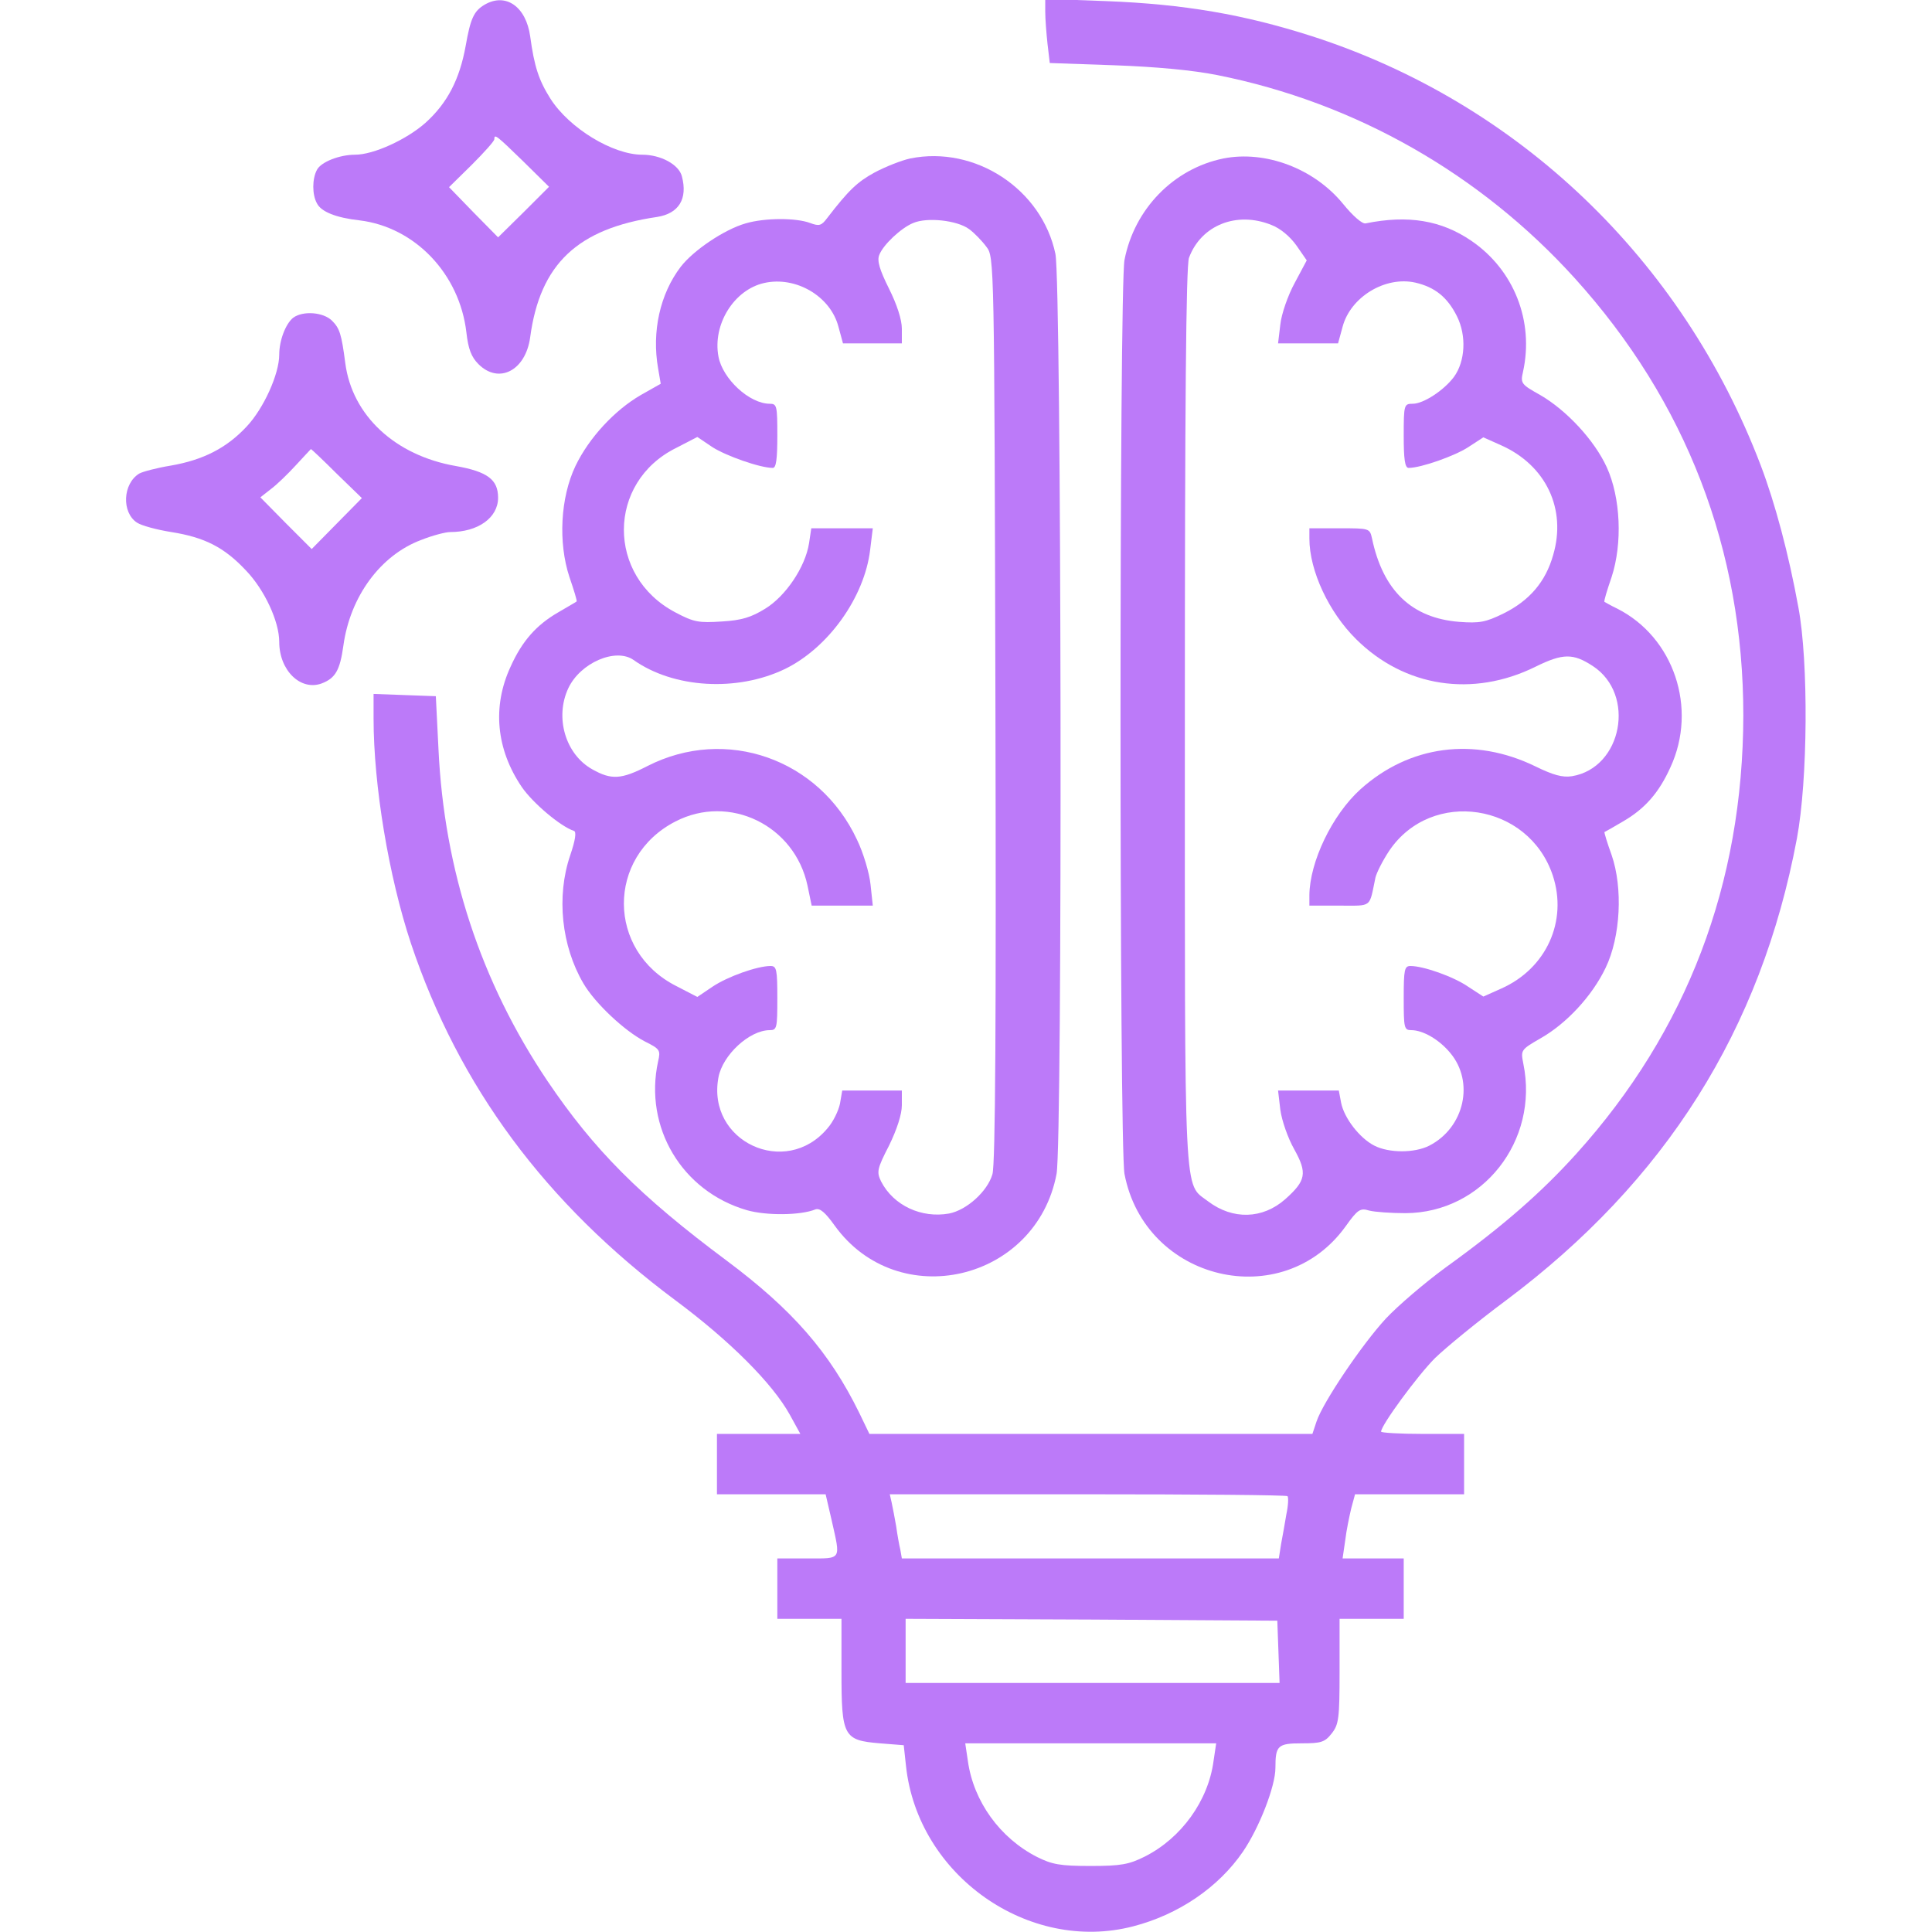
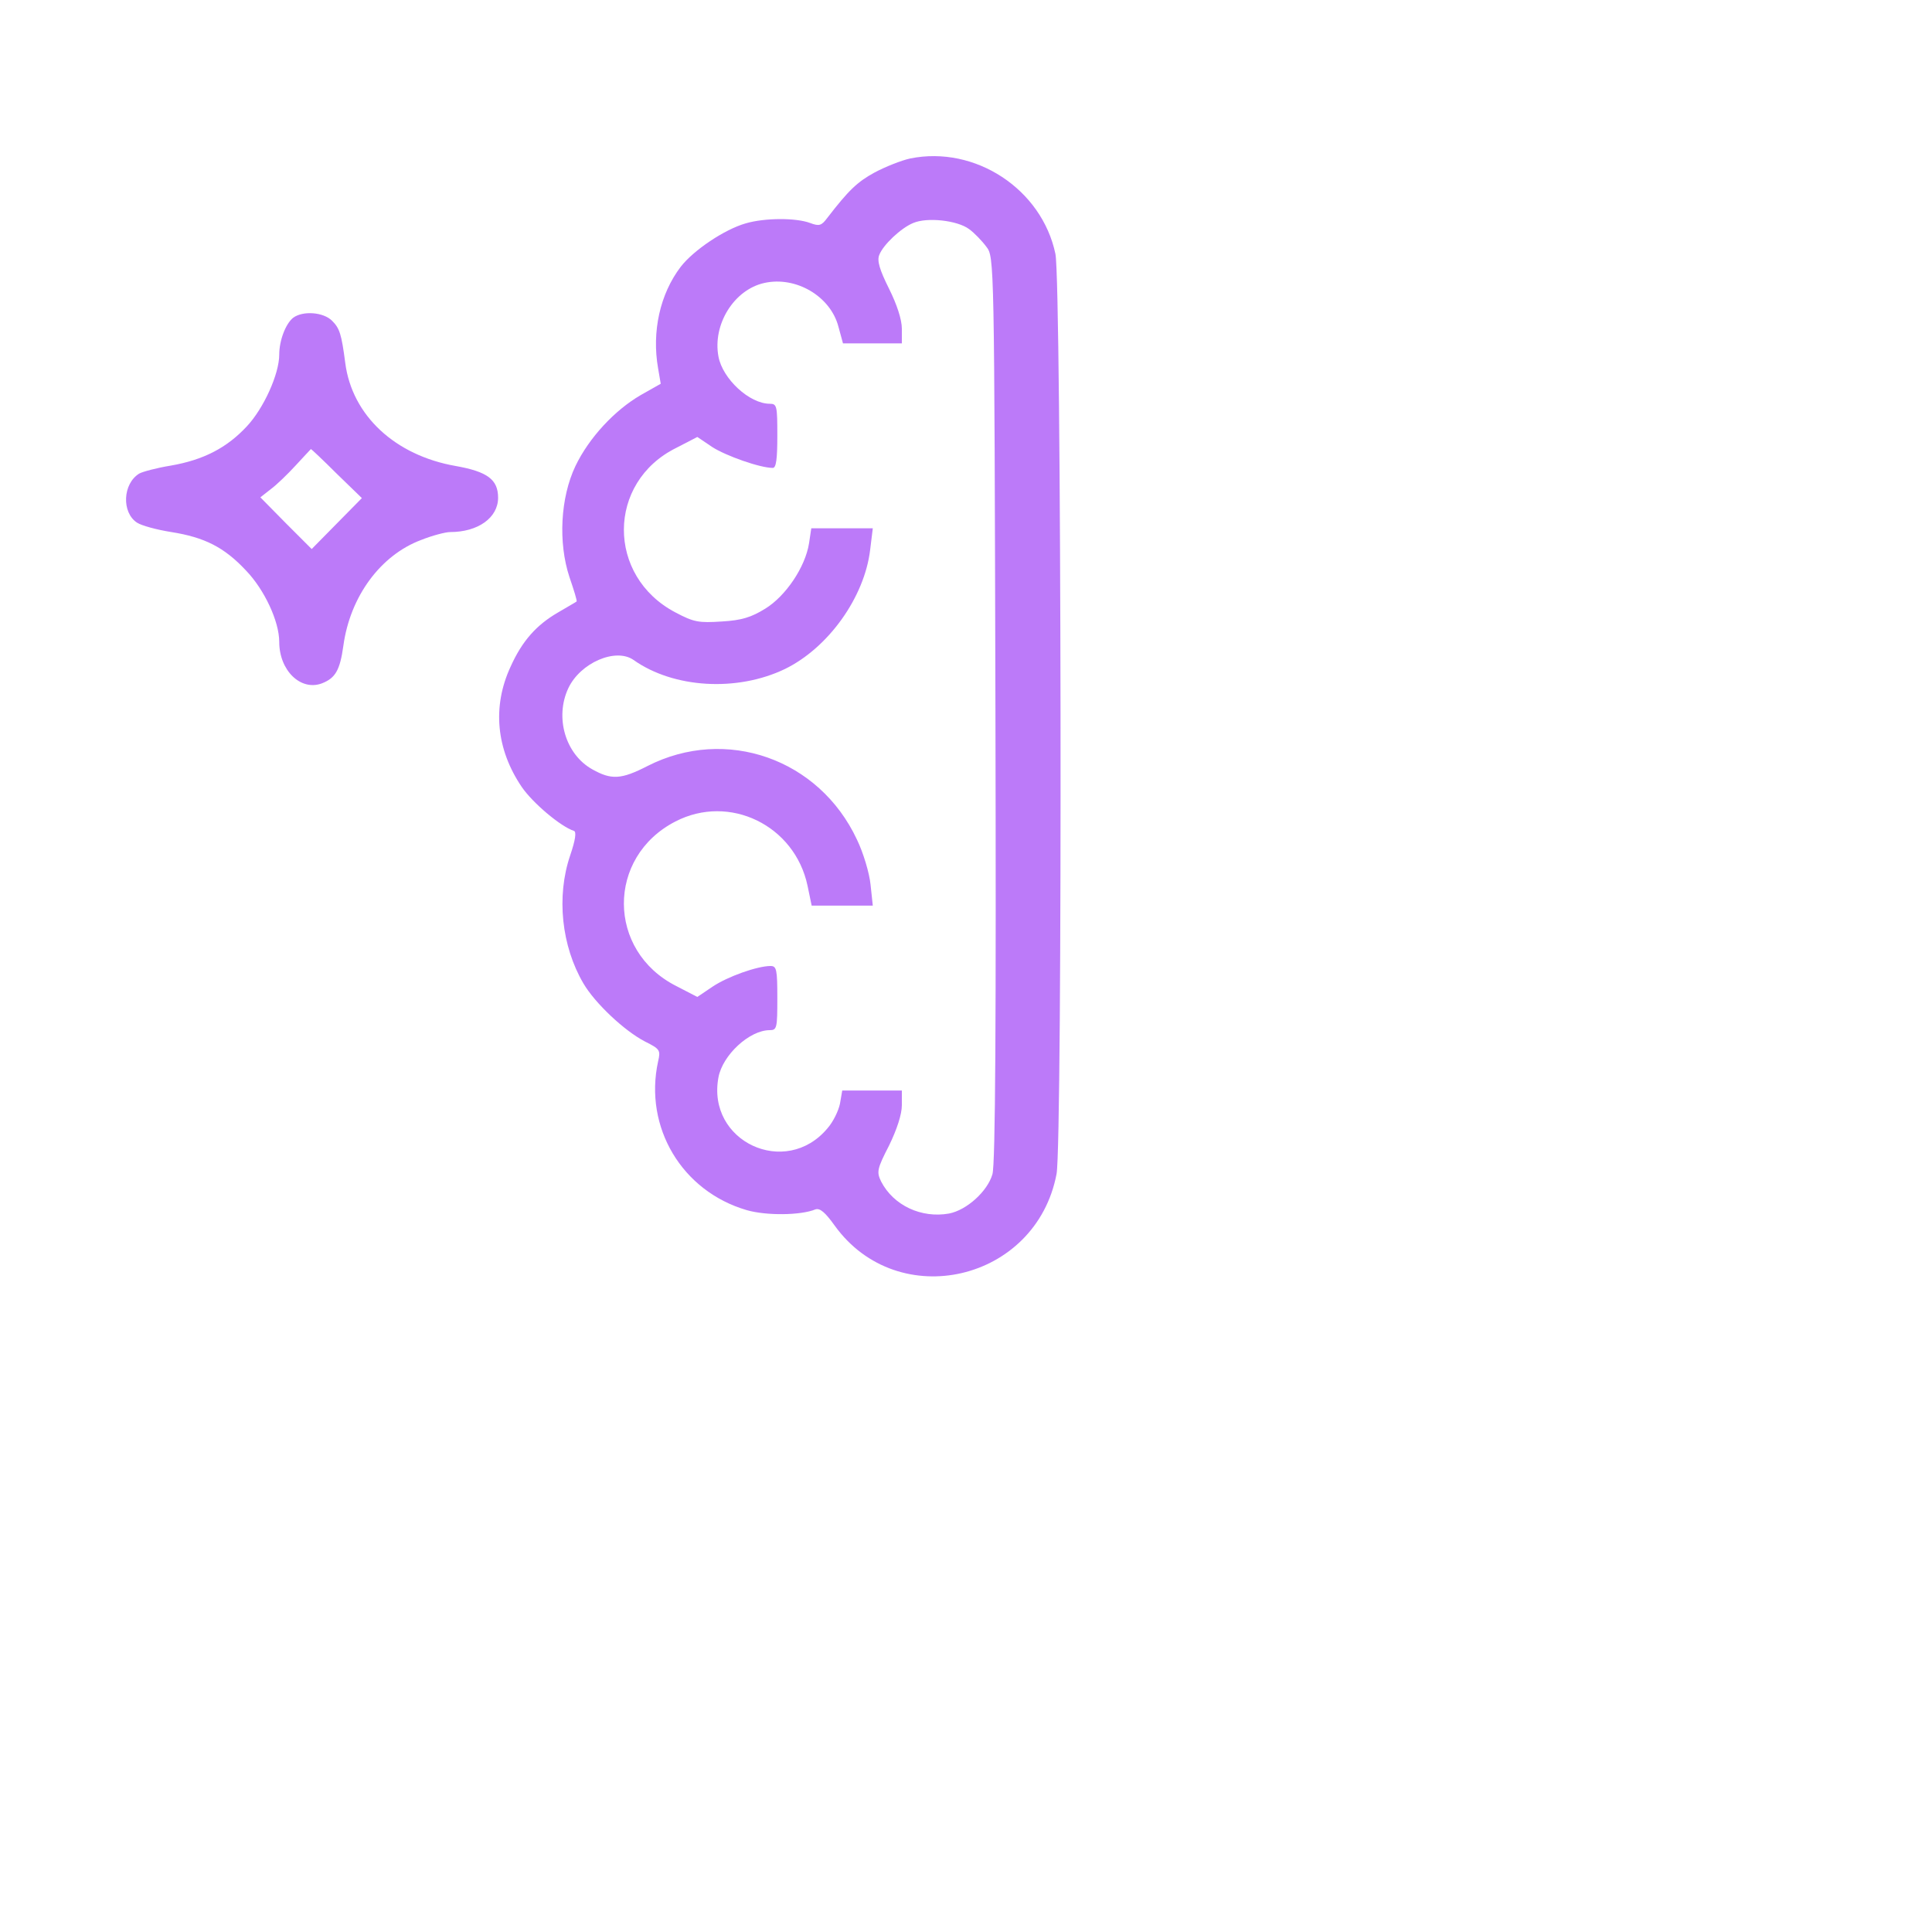
<svg xmlns="http://www.w3.org/2000/svg" version="1.0" width="512pt" height="512pt" viewBox="0 0 512 512" preserveAspectRatio="xMidYMid meet">
  <g transform="translate(0,512) scale(0.1,-0.1)" fill="#bc7af9" stroke="none">
-     <path d="M1285 5108 c-29 -17 -38 -36 -51 -110 -16 -88 -48 -151 -107 -204 -50 -44 -137 -84 -186 -84 -41 0 -90 -19 -101 -40 -13 -24 -13 -66 0 -89 11 -22 50 -38 113 -45 147 -18 265 -142 283 -297 5 -44 13 -65 32 -84 54 -54 125 -17 137 71 26 194 125 288 336 319 58 9 82 48 66 108 -8 31 -56 57 -105 57 -78 0 -193 70 -243 148 -31 49 -43 85 -54 166 -11 78 -64 116 -120 84z m101 -415 l69 -68 -67 -67 -68 -67 -65 66 -65 67 60 59 c33 33 60 63 60 68 0 15 5 11 76 -58z" />
-     <path d="M2770 5089 c0 -19 3 -57 6 -85 l6 -51 172 -6 c110 -4 207 -13 272 -26 366 -73 697 -262 947 -538 296 -327 447 -721 447 -1159 -1 -446 -149 -836 -442 -1161 -92 -102 -193 -191 -347 -302 -56 -41 -127 -102 -158 -135 -63 -68 -167 -222 -184 -273 l-11 -33 -587 0 -587 0 -27 56 c-79 161 -177 273 -351 403 -231 172 -352 294 -475 476 -177 263 -274 559 -289 880 l-7 140 -83 3 -82 3 0 -65 c0 -177 40 -418 99 -596 127 -379 356 -689 701 -946 144 -107 257 -220 303 -303 l28 -51 -110 0 -111 0 0 -80 0 -80 144 0 144 0 16 -69 c24 -107 28 -101 -64 -101 l-80 0 0 -80 0 -80 85 0 85 0 0 -139 c0 -173 5 -183 102 -191 l63 -5 6 -55 c31 -290 325 -497 602 -425 120 31 226 103 291 198 43 63 86 173 86 222 0 59 6 65 70 65 51 0 61 3 79 26 19 24 21 40 21 165 l0 139 85 0 85 0 0 80 0 80 -81 0 -81 0 7 48 c3 26 11 64 16 85 l10 37 144 0 145 0 0 80 0 80 -110 0 c-60 0 -110 3 -110 6 0 17 97 149 143 195 29 28 113 97 187 152 424 317 677 718 772 1225 29 155 31 467 4 612 -26 143 -62 277 -100 377 -208 546 -643 961 -1189 1137 -181 58 -340 85 -544 93 l-163 6 0 -34z m642 -3934 c3 -3 2 -25 -3 -48 -4 -23 -10 -59 -14 -79 l-6 -38 -499 0 -500 0 -4 23 c-3 12 -8 40 -11 62 -4 22 -9 50 -12 63 l-5 22 524 0 c289 0 527 -2 530 -5z m-24 -412 l3 -83 -496 0 -495 0 0 85 0 85 493 -2 492 -3 3 -82z m-172 -290 c-14 -105 -85 -204 -182 -253 -42 -21 -63 -25 -144 -25 -81 0 -102 4 -142 24 -98 50 -168 147 -183 254 l-7 47 332 0 333 0 -7 -47z" />
    <path d="M2412 4700 c-23 -5 -66 -22 -94 -37 -46 -25 -69 -47 -126 -121 -15 -20 -21 -22 -45 -13 -37 14 -120 14 -171 -1 -56 -16 -138 -71 -172 -115 -55 -72 -77 -172 -60 -269 l7 -41 -53 -30 c-69 -40 -137 -113 -173 -188 -40 -84 -46 -203 -16 -294 12 -35 21 -64 19 -65 -2 -2 -24 -14 -49 -29 -57 -33 -95 -75 -126 -144 -49 -106 -38 -219 30 -319 29 -42 102 -104 138 -116 7 -2 4 -24 -10 -65 -37 -109 -23 -240 35 -339 31 -53 109 -126 163 -154 40 -20 42 -23 35 -53 -38 -174 63 -344 235 -394 52 -15 143 -14 182 2 12 4 26 -8 51 -43 168 -233 534 -148 588 137 16 86 13 2359 -3 2438 -36 172 -213 288 -385 253z m156 -187 c14 -10 35 -32 46 -47 21 -27 21 -33 24 -1224 2 -821 0 -1208 -8 -1234 -13 -45 -68 -95 -115 -104 -73 -13 -147 21 -180 85 -12 25 -11 33 21 95 21 43 34 83 34 107 l0 39 -79 0 -79 0 -6 -35 c-4 -19 -18 -48 -33 -65 -111 -133 -321 -35 -289 135 11 59 82 125 136 125 19 0 20 6 20 85 0 76 -2 85 -18 85 -35 0 -114 -28 -154 -55 l-40 -27 -56 29 c-184 93 -185 342 -2 436 143 74 316 -10 350 -170 l11 -53 81 0 81 0 -6 56 c-3 30 -19 84 -36 119 -100 214 -347 301 -555 195 -70 -36 -96 -37 -146 -9 -72 40 -100 138 -64 215 32 68 126 108 173 75 106 -75 274 -85 401 -24 115 56 211 190 226 316 l7 57 -82 0 -81 0 -6 -40 c-10 -63 -62 -140 -116 -173 -37 -23 -63 -31 -115 -34 -61 -4 -74 -2 -123 24 -183 96 -182 345 2 436 l56 29 40 -27 c36 -23 126 -55 160 -55 9 0 12 24 12 85 0 79 -1 85 -20 85 -54 0 -125 66 -136 125 -16 85 41 177 121 195 84 19 176 -35 197 -116 l12 -44 78 0 78 0 0 39 c0 24 -13 64 -34 106 -25 50 -32 74 -26 89 10 27 58 72 90 85 37 16 117 7 148 -16z" />
-     <path d="M3242 4700 c-132 -27 -236 -134 -262 -269 -14 -74 -14 -2348 0 -2422 54 -284 419 -371 586 -139 32 45 39 49 62 42 15 -4 59 -7 97 -7 204 1 354 192 312 396 -7 36 -7 37 45 67 69 39 137 112 173 187 40 83 46 212 16 299 -12 33 -20 60 -19 61 2 1 24 13 49 28 57 33 95 75 126 144 72 156 9 344 -141 420 -17 8 -32 17 -34 18 -2 2 7 31 19 66 29 89 24 210 -13 291 -33 72 -107 151 -176 191 -50 28 -53 31 -46 61 30 135 -24 271 -137 348 -79 54 -167 69 -280 46 -9 -2 -34 20 -60 52 -77 94 -206 142 -317 120z m127 -176 c24 -9 50 -31 67 -55 l27 -39 -32 -60 c-18 -33 -35 -82 -38 -110 l-6 -50 80 0 79 0 12 44 c21 79 113 135 193 117 52 -12 85 -39 110 -89 26 -52 22 -120 -8 -161 -27 -36 -81 -71 -109 -71 -23 0 -24 -2 -24 -85 0 -61 3 -85 13 -85 33 0 123 32 158 55 l40 26 47 -21 c119 -53 174 -169 138 -291 -20 -71 -63 -121 -132 -155 -47 -23 -63 -26 -117 -22 -126 10 -202 83 -231 221 -6 27 -7 27 -86 27 l-80 0 0 -27 c0 -86 52 -196 124 -267 128 -127 309 -155 475 -73 73 36 100 36 152 2 115 -75 78 -270 -55 -292 -25 -4 -50 3 -97 26 -162 79 -334 56 -464 -61 -75 -68 -134 -192 -135 -280 l0 -28 80 0 c88 0 78 -7 95 74 3 13 19 45 37 72 112 165 369 126 433 -66 40 -121 -17 -247 -137 -300 l-47 -21 -40 26 c-39 27 -119 55 -153 55 -16 0 -18 -9 -18 -85 0 -79 1 -85 20 -85 31 0 74 -25 103 -60 65 -77 38 -198 -55 -246 -39 -20 -107 -20 -146 0 -39 20 -80 73 -88 114 l-6 32 -81 0 -80 0 6 -51 c4 -29 20 -75 37 -105 35 -63 31 -83 -24 -132 -60 -53 -139 -55 -204 -6 -66 51 -62 -26 -62 1283 0 818 3 1198 11 1218 32 86 126 124 218 87z" />
    <path d="M777 4278 c-20 -16 -37 -60 -37 -98 0 -51 -41 -142 -86 -190 -53 -57 -115 -89 -202 -104 -37 -6 -74 -16 -83 -21 -44 -27 -47 -103 -6 -130 12 -8 53 -19 91 -25 88 -14 140 -40 198 -102 49 -51 88 -135 88 -189 0 -76 57 -131 113 -110 36 14 48 35 57 100 18 131 99 240 206 280 30 12 65 21 77 21 74 0 127 38 127 91 0 48 -28 69 -112 84 -161 28 -275 134 -293 273 -10 77 -15 92 -35 112 -23 23 -77 27 -103 8z m115 -413 l67 -65 -67 -68 -66 -67 -68 68 -68 69 28 22 c15 11 45 40 66 63 22 24 40 43 40 43 1 0 32 -29 68 -65z" />
  </g>
</svg>